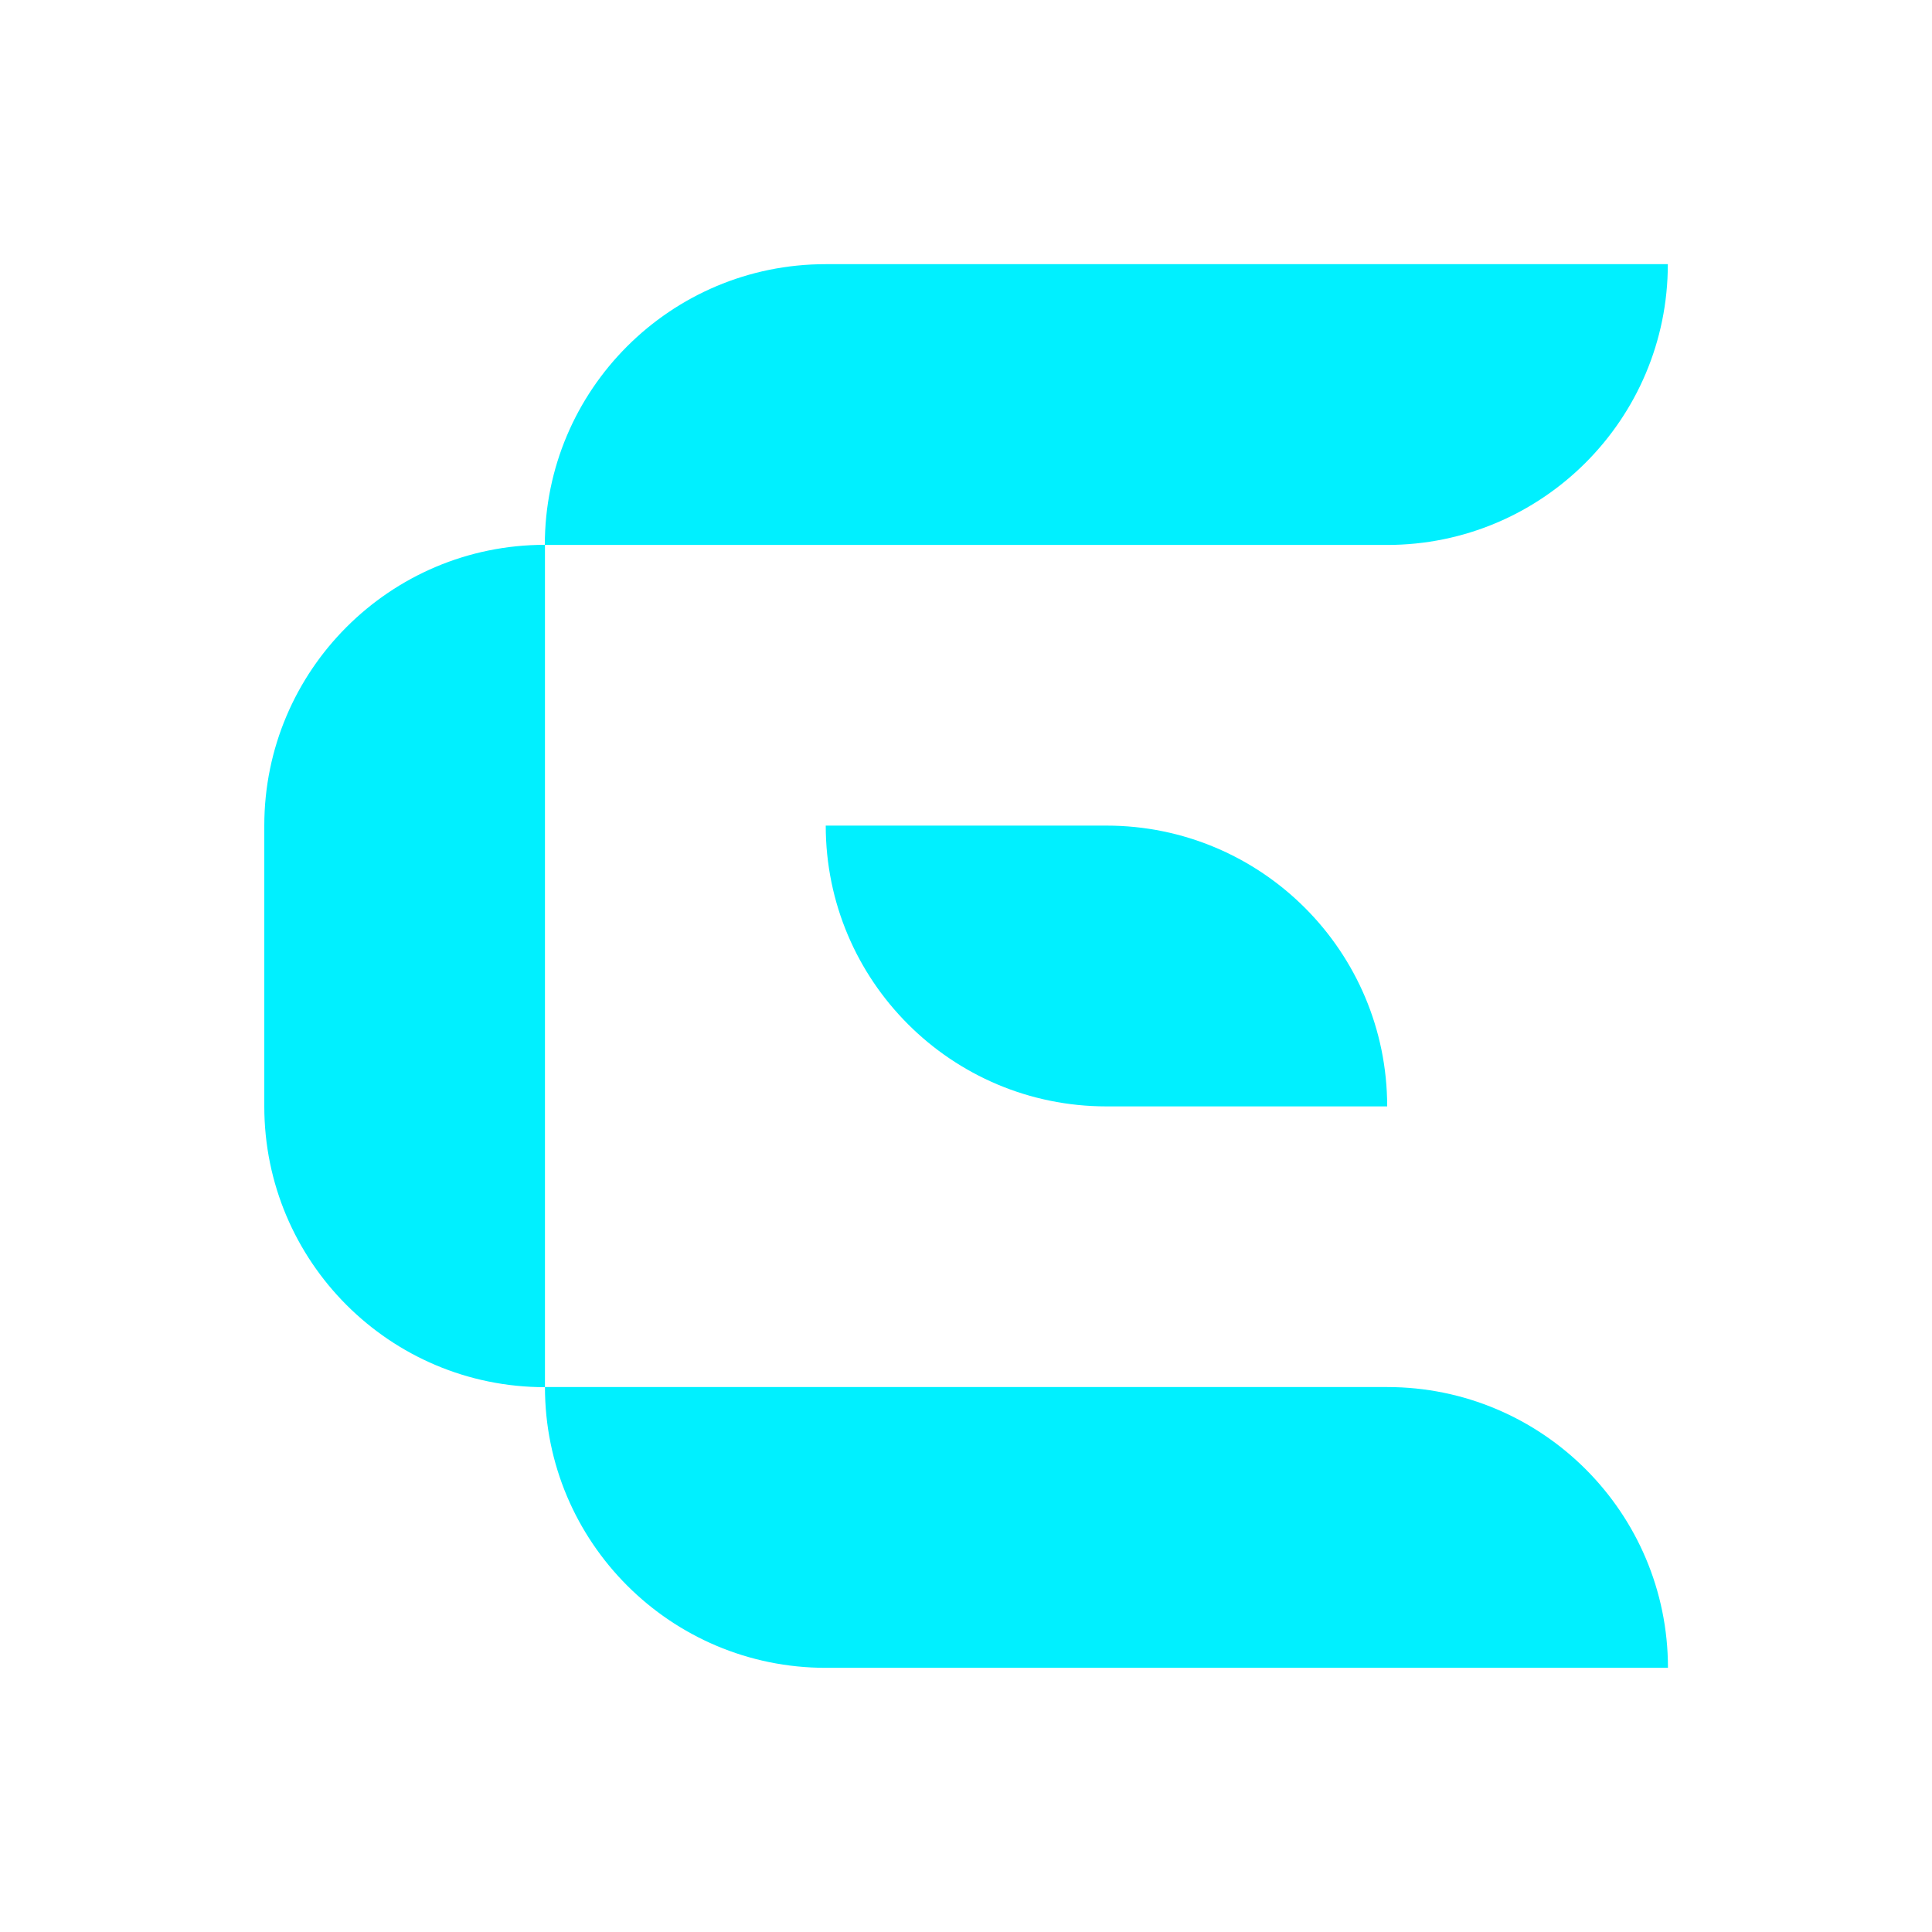
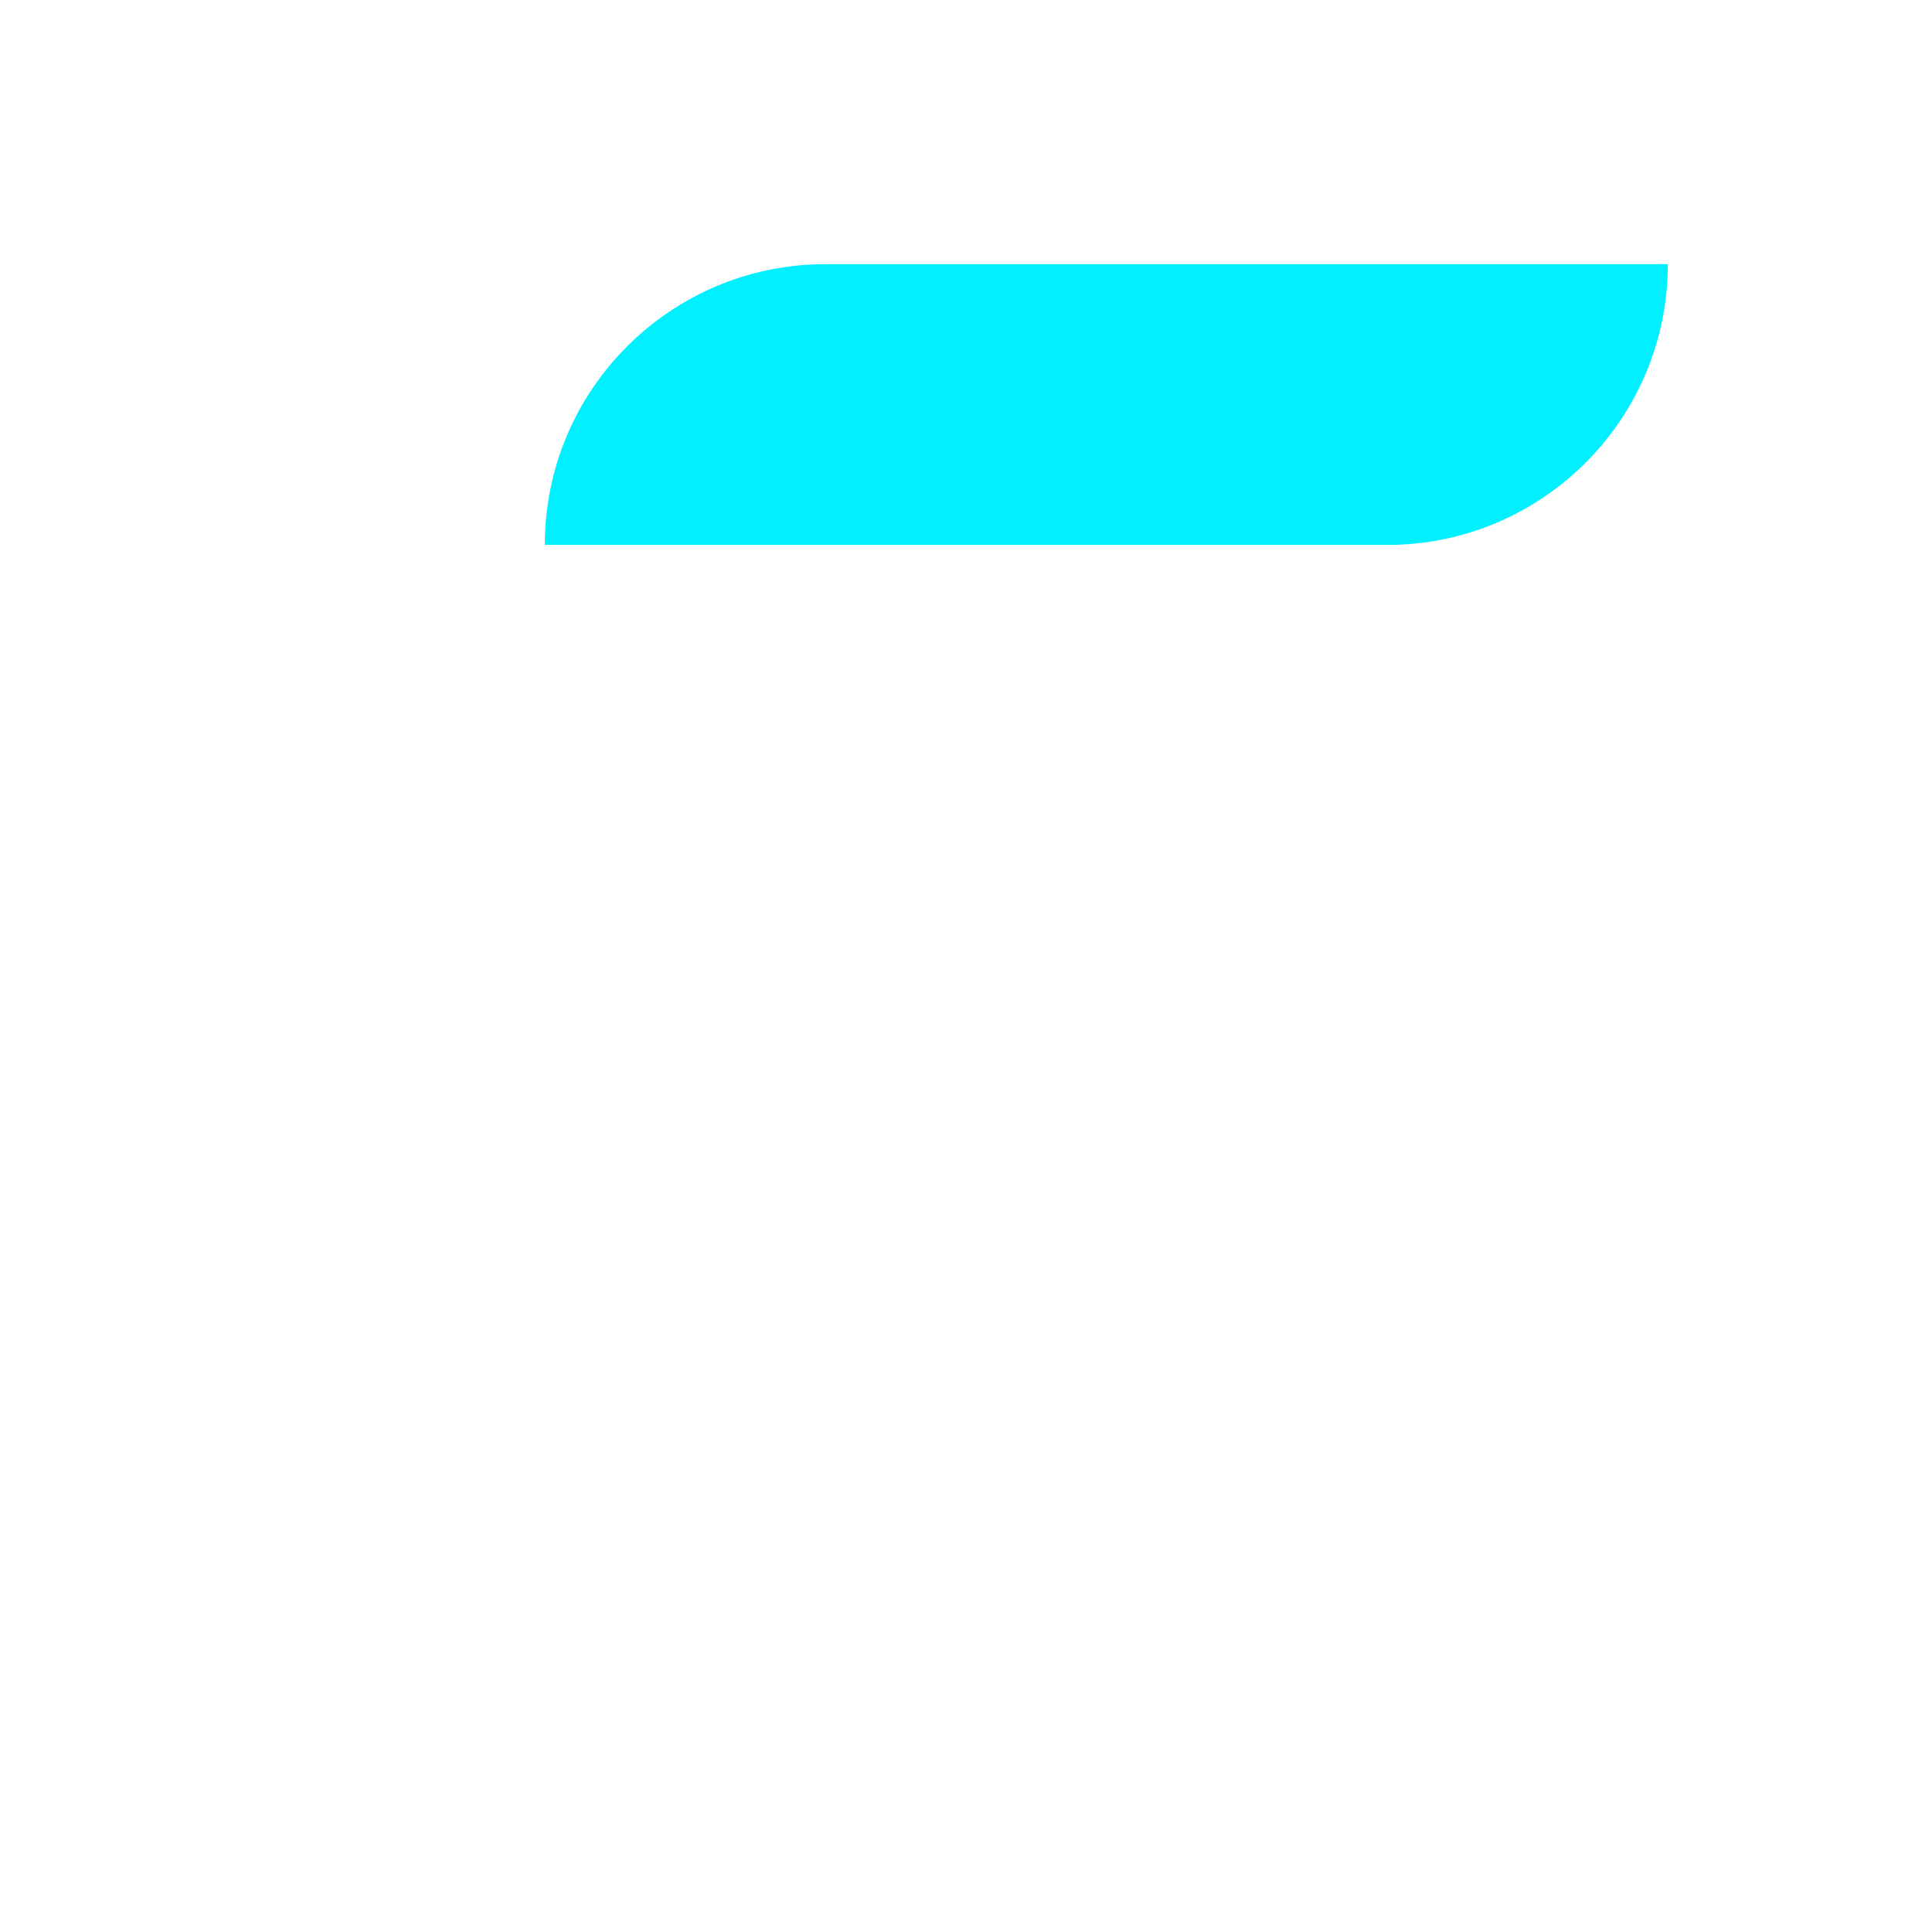
<svg xmlns="http://www.w3.org/2000/svg" id="Layer_1" data-name="Layer 1" viewBox="0 0 150 150">
  <defs>
    <style>
      .cls-1 {
        fill: #00f0ff;
      }

      .cls-1, .cls-2 {
        stroke-width: 0px;
      }

      .cls-2 {
        fill: none;
      }
    </style>
  </defs>
-   <path class="cls-1" d="M107.69,107.69H42.31c0,12.04,9.76,21.8,21.8,21.8h65.39c0-12.04-9.76-21.8-21.8-21.8Z" />
  <g>
-     <path class="cls-1" d="M42.31,42.31v65.39h0c-12.04,0-21.79-9.76-21.79-21.8v-21.8c0-12.04,9.76-21.8,21.79-21.8h0Z" />
    <path class="cls-1" d="M107.69,20.51h-43.59c-12.04,0-21.8,9.76-21.8,21.8h65.39c12.04,0,21.8-9.76,21.8-21.8h-21.8Z" />
-     <path class="cls-1" d="M85.9,64.1h-21.79c0,12.04,9.76,21.8,21.79,21.8h21.8c0-12.04-9.76-21.8-21.8-21.8Z" />
  </g>
-   <rect class="cls-2" y="0" width="150" height="150" />
</svg>